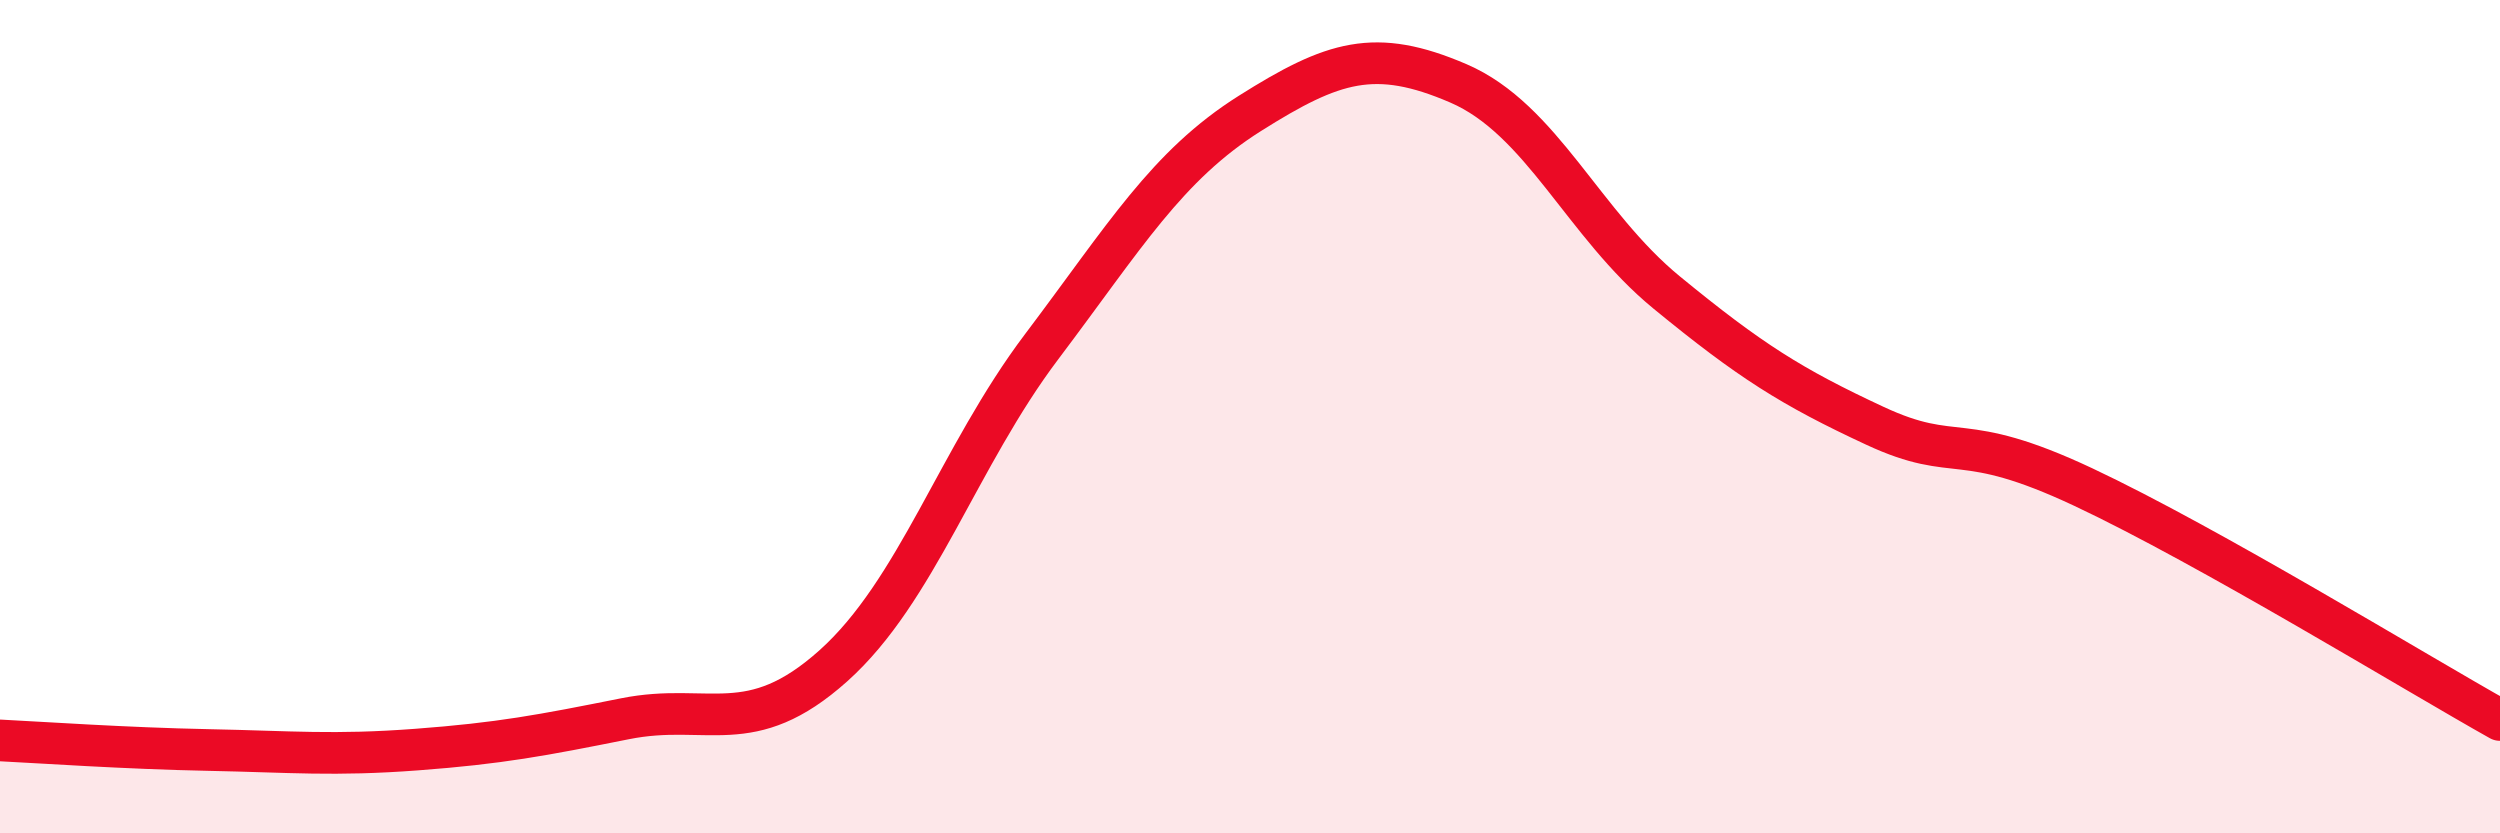
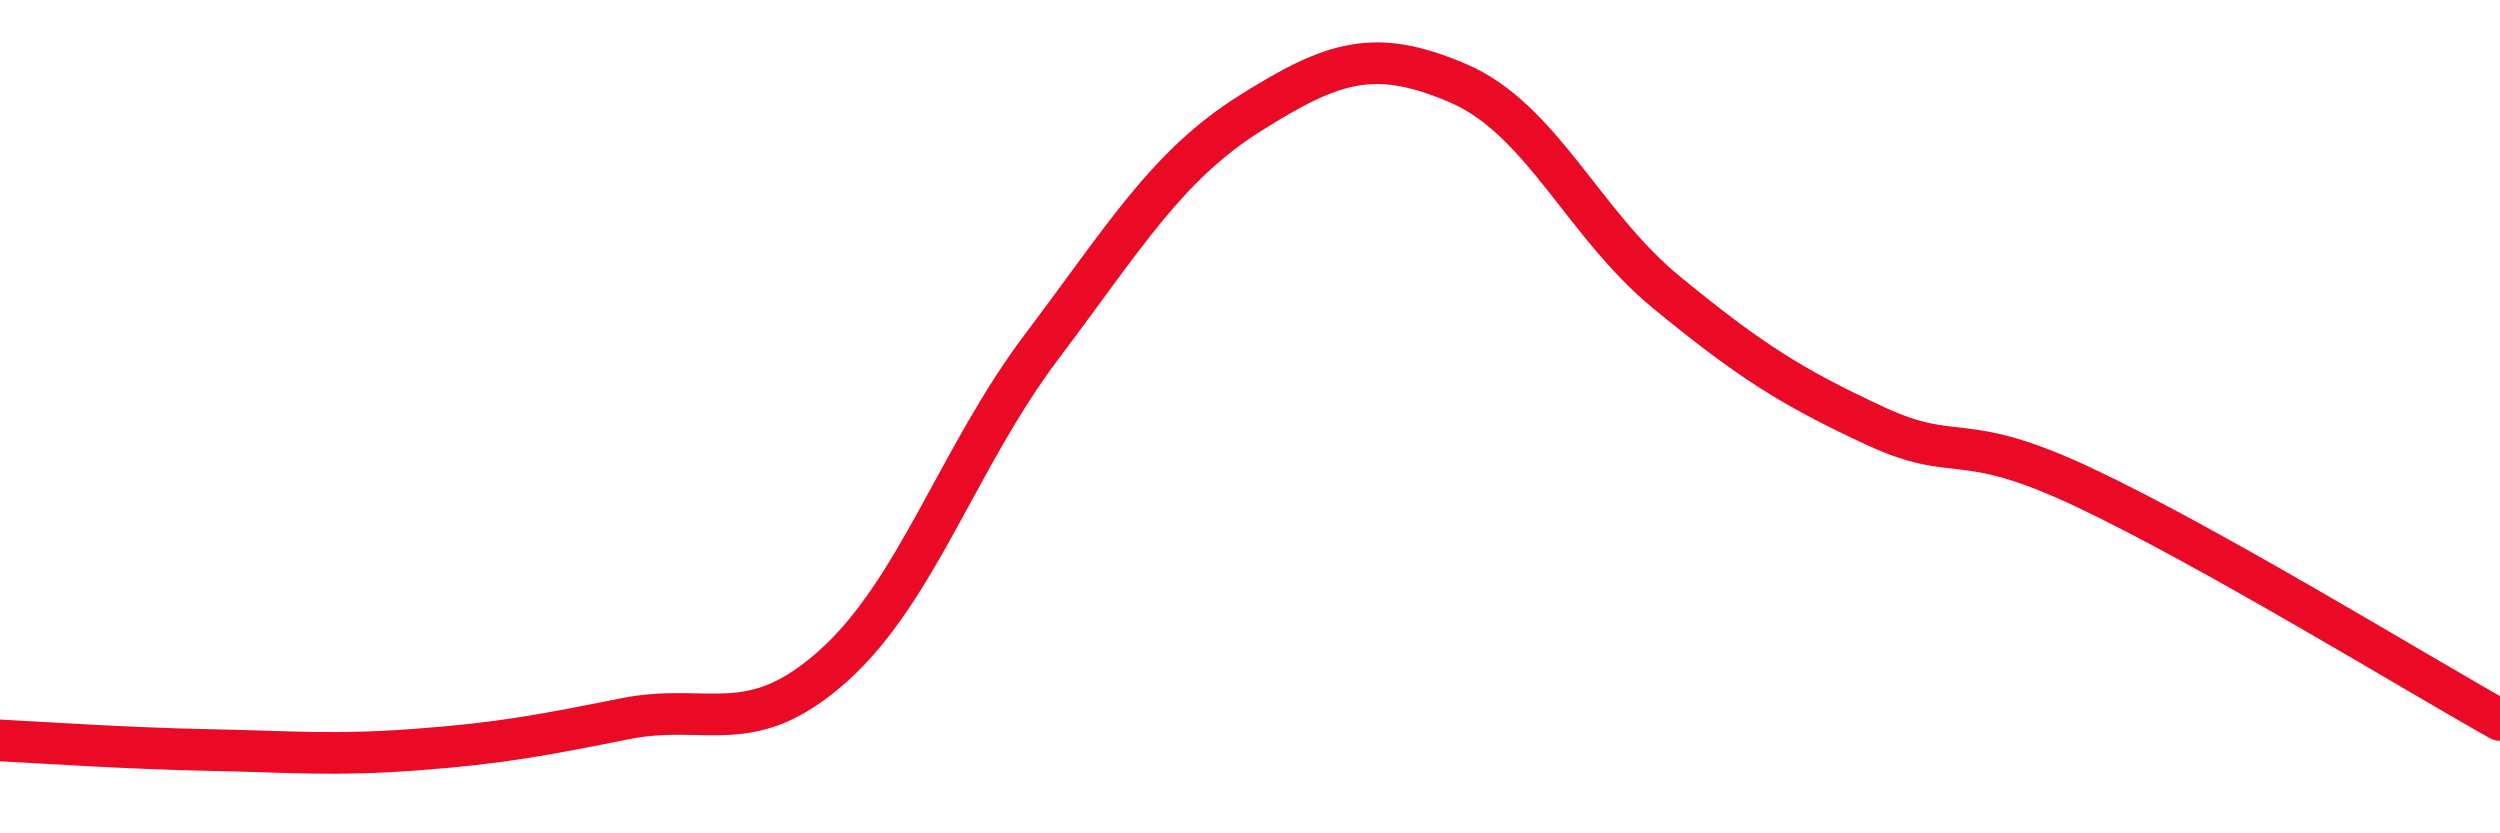
<svg xmlns="http://www.w3.org/2000/svg" width="60" height="20" viewBox="0 0 60 20">
-   <path d="M 0,17.77 C 1,17.82 3,17.96 5,18 C 7,18.04 8,18.14 10,17.99 C 12,17.84 13,17.65 15,17.25 C 17,16.85 18,17.77 20,15.98 C 22,14.19 23,10.97 25,8.32 C 27,5.67 28,3.98 30,2.72 C 32,1.46 33,1.14 35,2 C 37,2.86 38,5.38 40,7.02 C 42,8.66 43,9.29 45,10.22 C 47,11.15 47,10.28 50,11.69 C 53,13.1 58,16.16 60,17.28L60 20L0 20Z" fill="#EB0A25" opacity="0.1" stroke-linecap="round" stroke-linejoin="round" />
  <path d="M 0,17.77 C 1,17.82 3,17.96 5,18 C 7,18.04 8,18.14 10,17.99 C 12,17.84 13,17.65 15,17.25 C 17,16.85 18,17.77 20,15.98 C 22,14.19 23,10.97 25,8.32 C 27,5.67 28,3.98 30,2.72 C 32,1.46 33,1.14 35,2 C 37,2.86 38,5.38 40,7.02 C 42,8.66 43,9.29 45,10.22 C 47,11.15 47,10.28 50,11.69 C 53,13.1 58,16.16 60,17.28" stroke="#EB0A25" stroke-width="1" fill="none" stroke-linecap="round" stroke-linejoin="round" />
</svg>